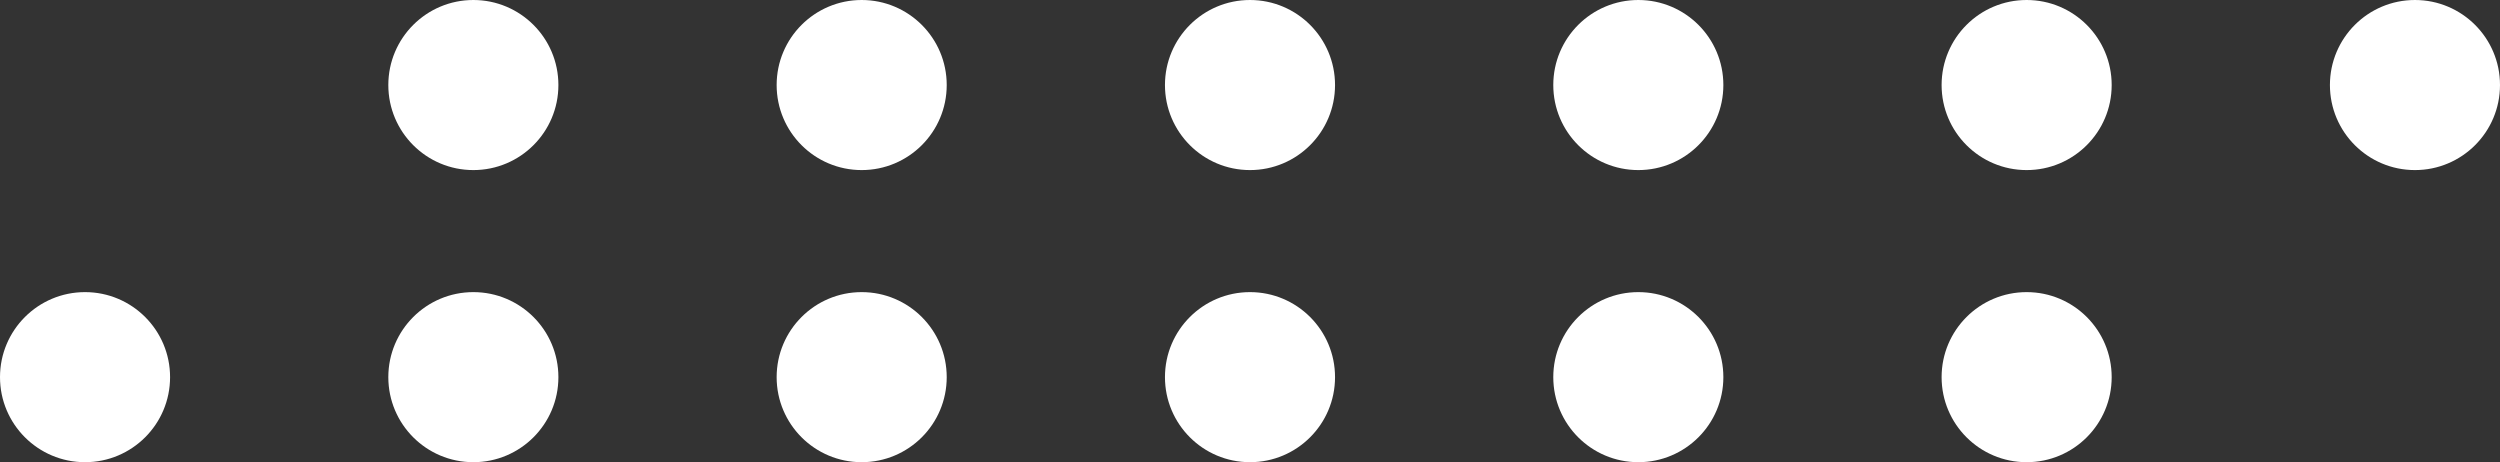
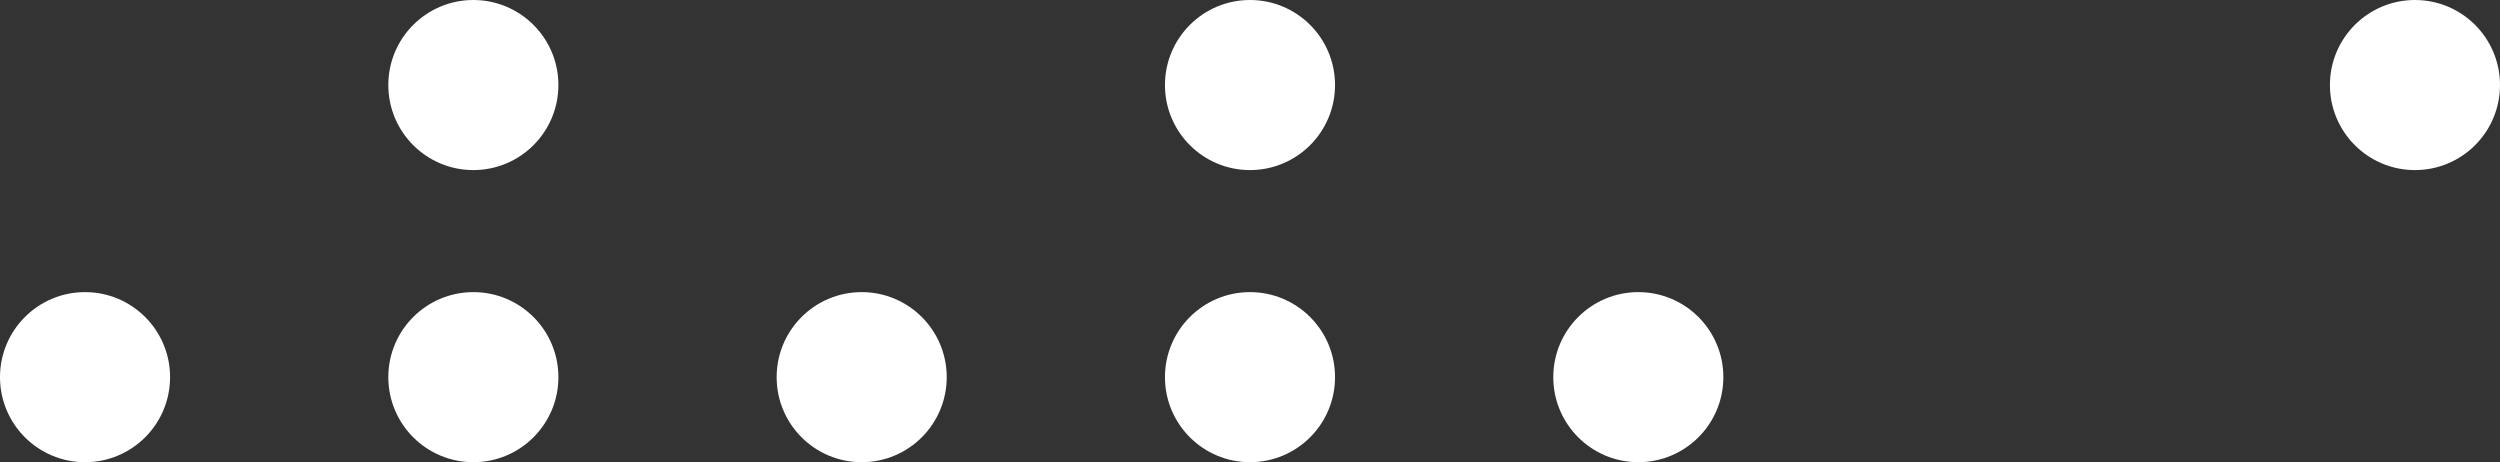
<svg xmlns="http://www.w3.org/2000/svg" xml:space="preserve" width="432.772mm" height="80.01mm" style="shape-rendering:geometricPrecision; text-rendering:geometricPrecision; image-rendering:optimizeQuality; fill-rule:evenodd; clip-rule:evenodd" viewBox="0 0 1069895.86 197799.37">
  <rect x="0" y="0" width="1069895.86" height="197799.37" fill="#333333" stroke="none" />
  <defs>
    <style type="text/css">  .fil0 {fill:white}  </style>
  </defs>
  <g id="Слой_x0020_1">
    <g id="_105553314610912">
      <circle class="fil0" cx="36393" cy="161406.34" r="36392.96" />
      <circle class="fil0" cx="202577.99" cy="161406.34" r="36392.96" />
      <circle class="fil0" cx="368762.98" cy="161406.34" r="36392.96" />
      <circle class="fil0" cx="534947.97" cy="161406.34" r="36392.96" />
      <circle class="fil0" cx="701132.96" cy="161406.34" r="36392.96" />
-       <circle class="fil0" cx="867317.95" cy="161406.34" r="36392.96" />
      <circle class="fil0" cx="202577.99" cy="36392.86" r="36392.96" />
-       <circle class="fil0" cx="368762.98" cy="36392.86" r="36392.96" />
      <circle class="fil0" cx="534947.97" cy="36392.86" r="36392.96" />
-       <circle class="fil0" cx="701132.96" cy="36392.86" r="36392.96" />
-       <circle class="fil0" cx="867317.95" cy="36392.86" r="36392.96" />
      <circle class="fil0" cx="1033502.94" cy="36392.86" r="36392.96" />
    </g>
  </g>
</svg>